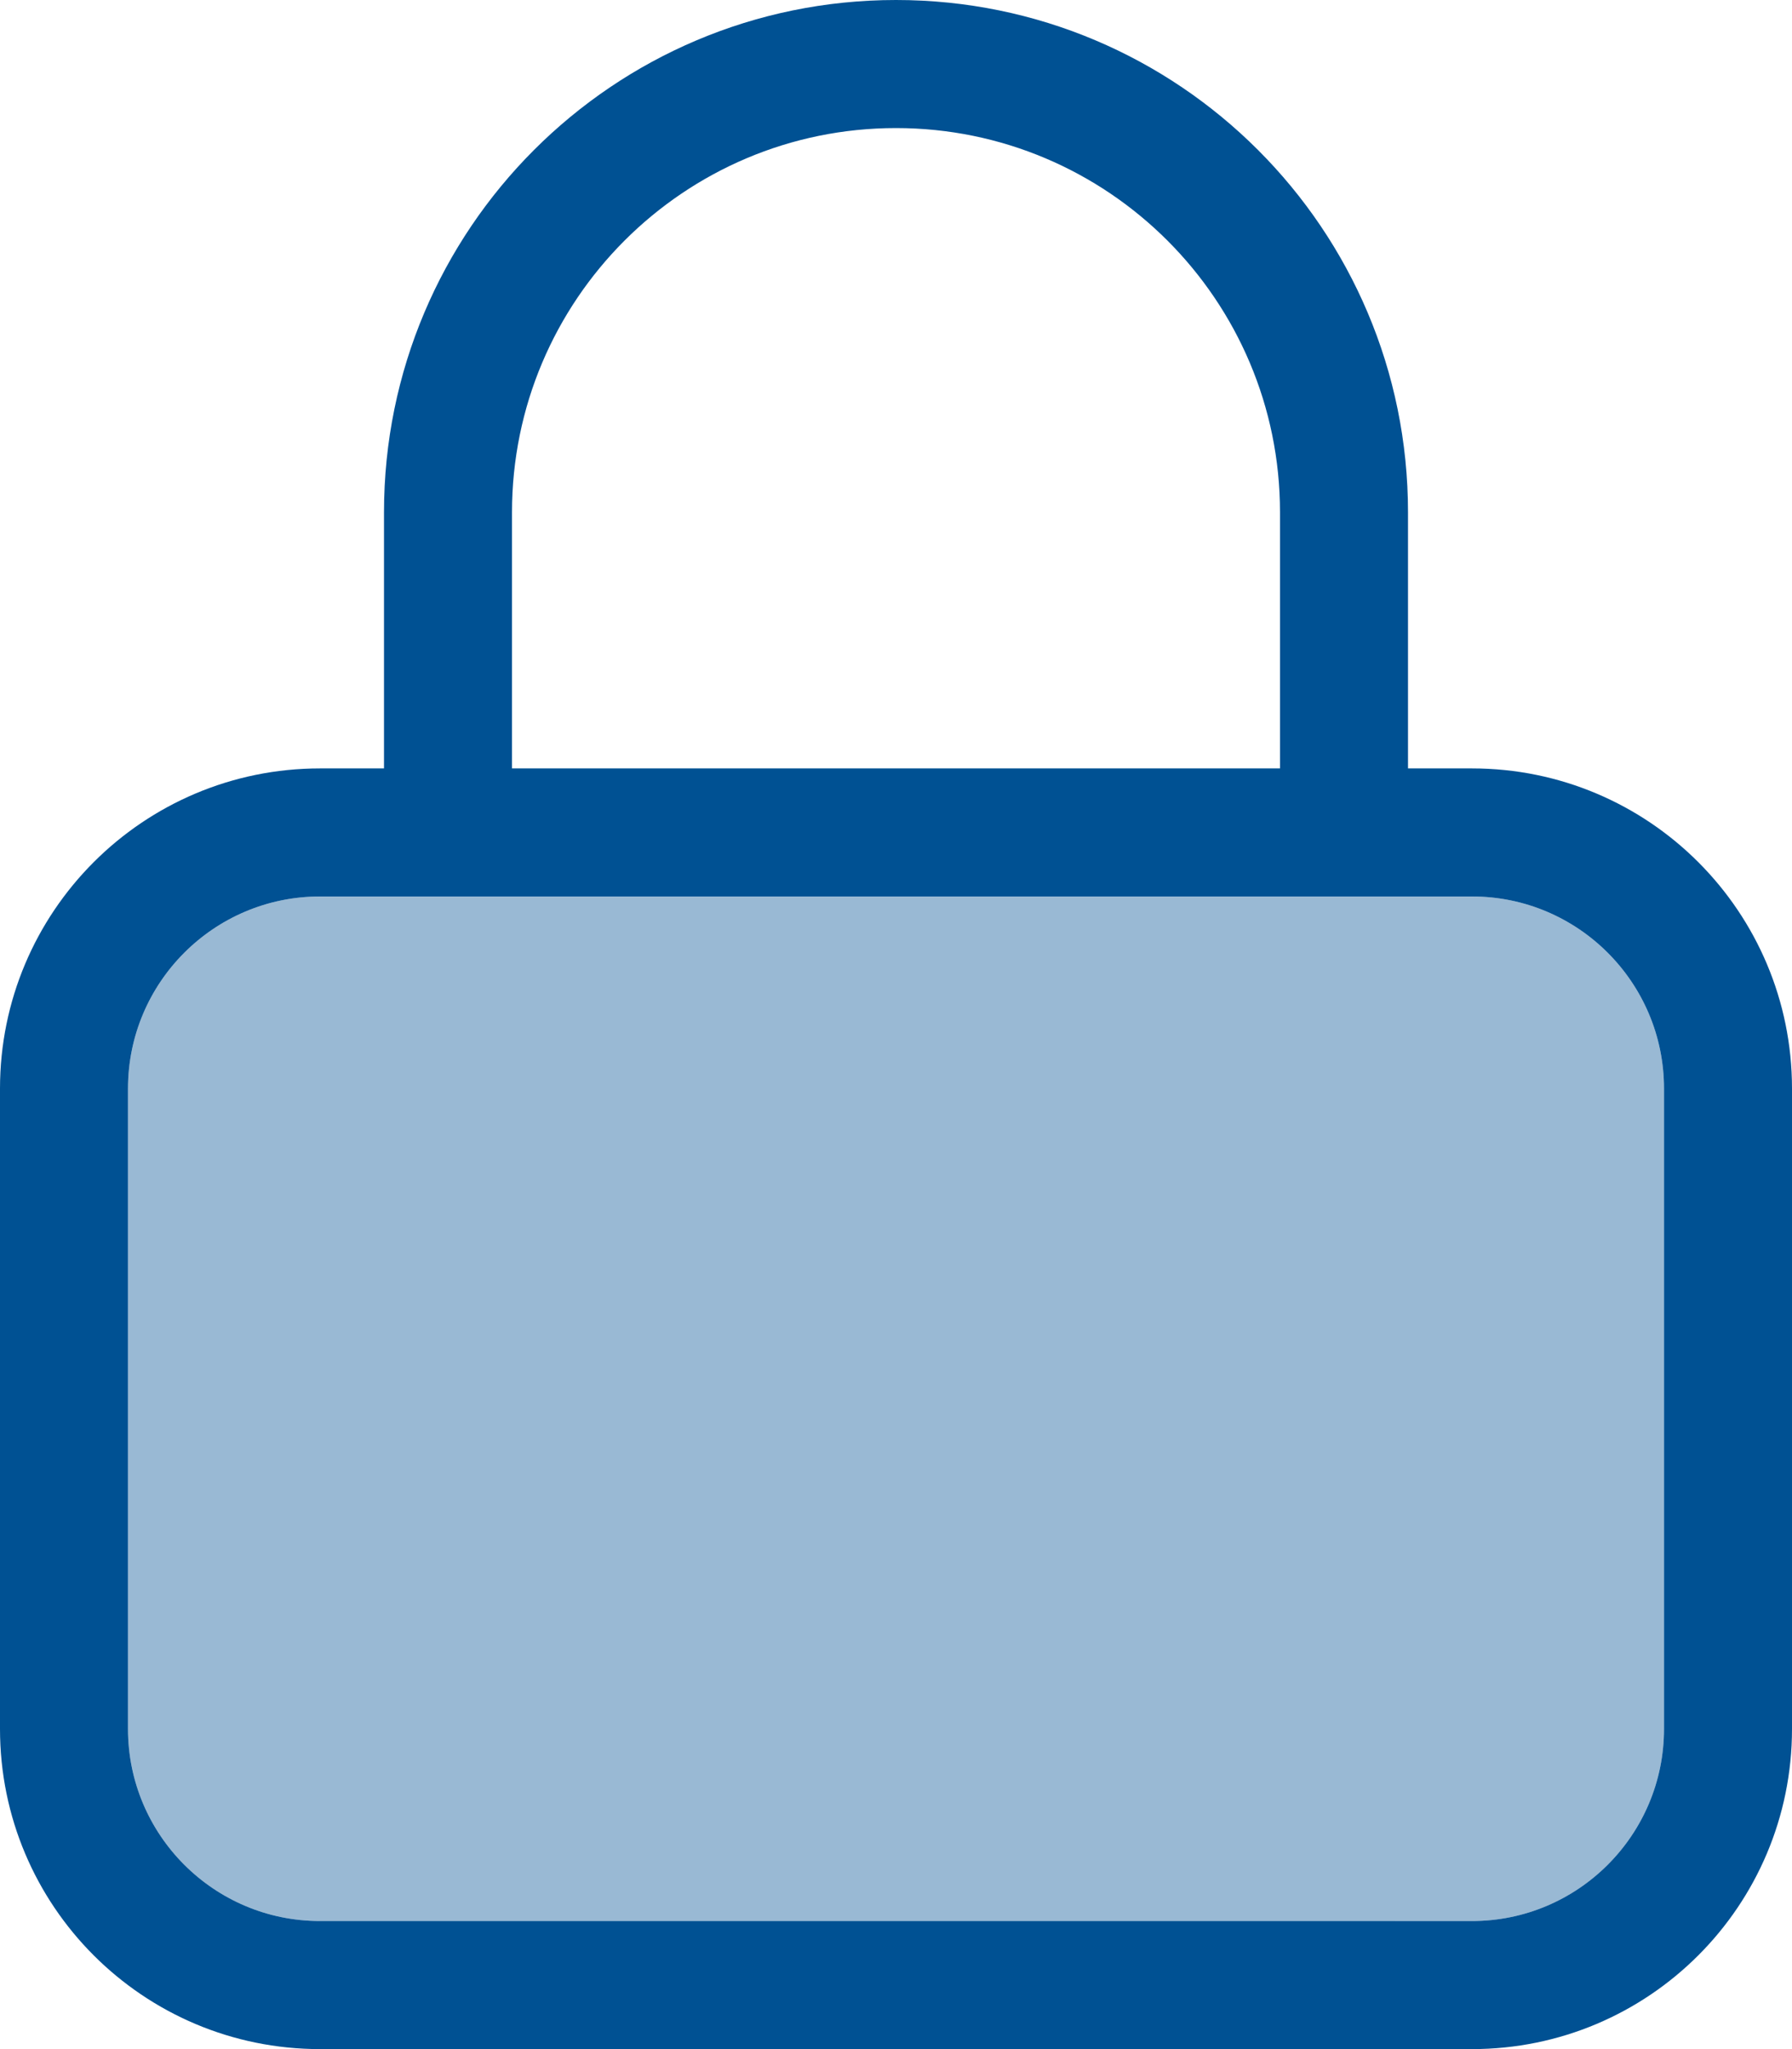
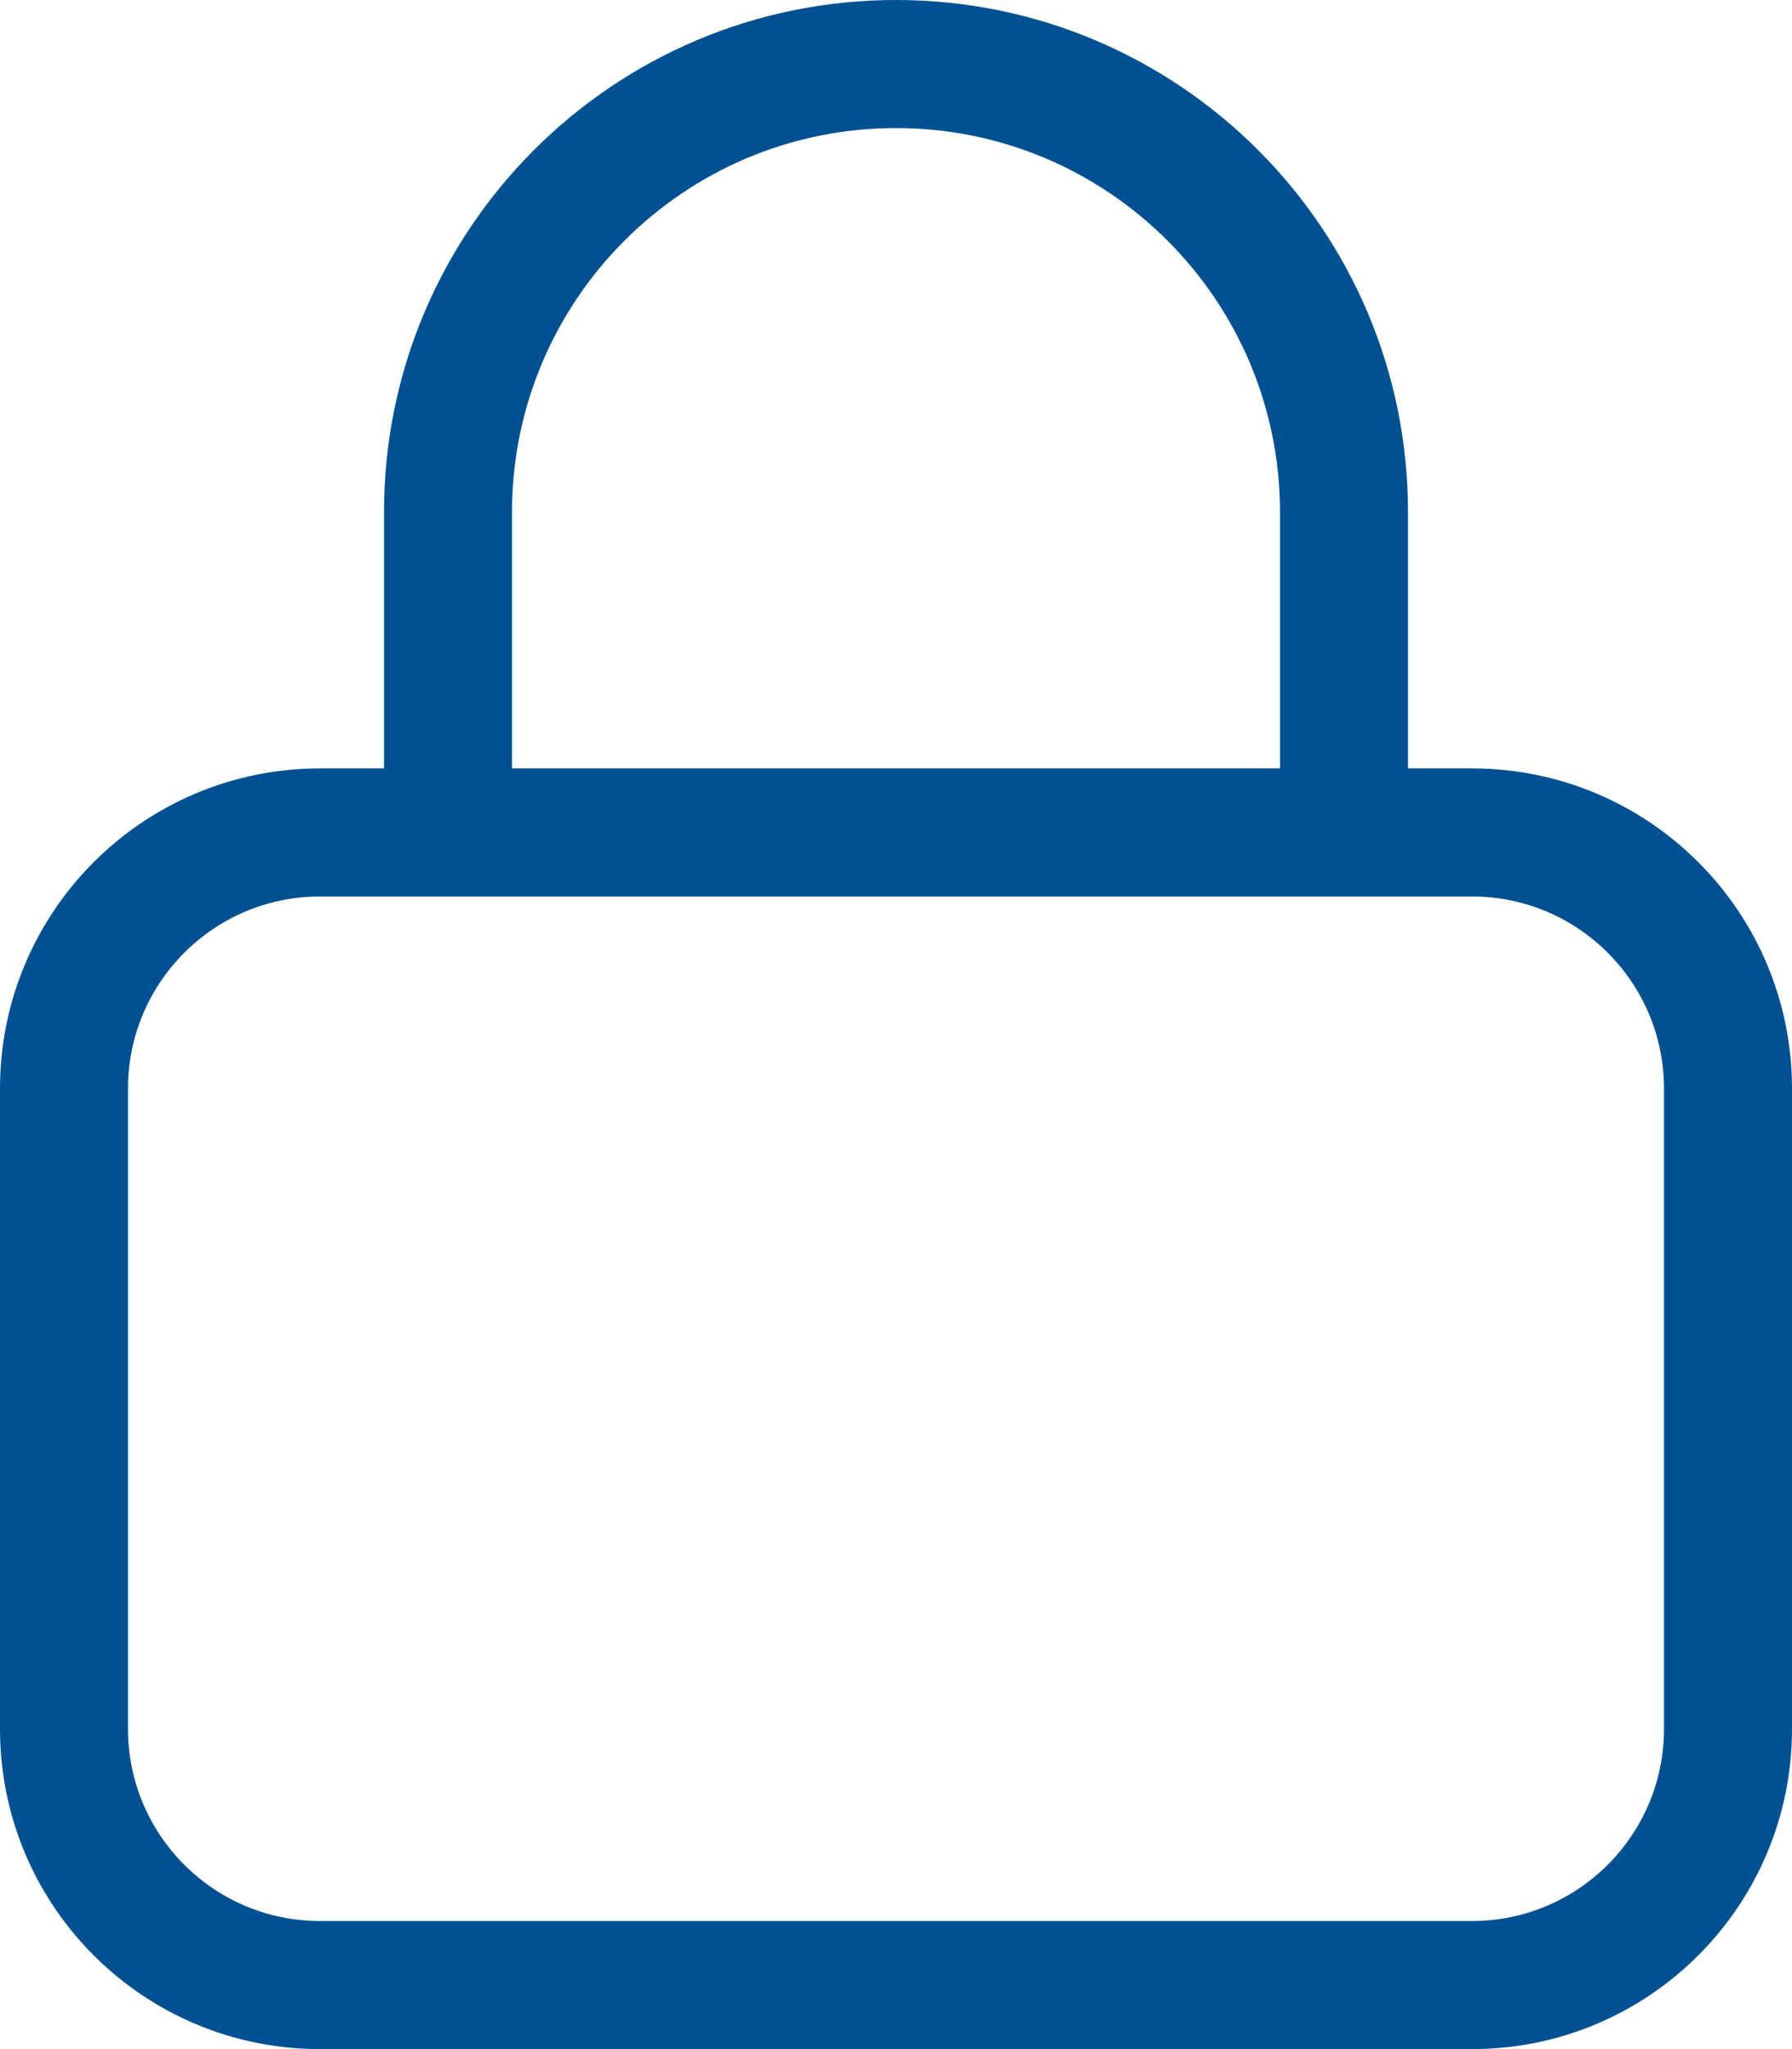
<svg xmlns="http://www.w3.org/2000/svg" id="Layer_1" viewBox="0 0 448 512">
  <defs>
    <style>.cls-1,.cls-2{fill:#005193;}.cls-2{isolation:isolate;opacity:.4;}</style>
  </defs>
-   <path class="cls-2" d="M32,272c0-26.5,21.5-48,48-48h288c26.5,0,48,21.5,48,48v160c0,26.5-21.5,48-48,48H80c-26.5,0-48-21.5-48-48v-160Z" />
  <path class="cls-1" d="M128,128v64h192v-64c0-53-43-96-96-96s-96,43-96,96ZM96,192v-64C96,57.3,153.3,0,224,0s128,57.3,128,128v64h16c44.2,0,80,35.8,80,80v160c0,44.2-35.8,80-80,80H80c-44.2,0-80-35.8-80-80v-160c0-44.2,35.8-80,80-80h16ZM32,272v160c0,26.5,21.5,48,48,48h288c26.5,0,48-21.5,48-48v-160c0-26.5-21.5-48-48-48H80c-26.5,0-48,21.5-48,48Z" />
</svg>